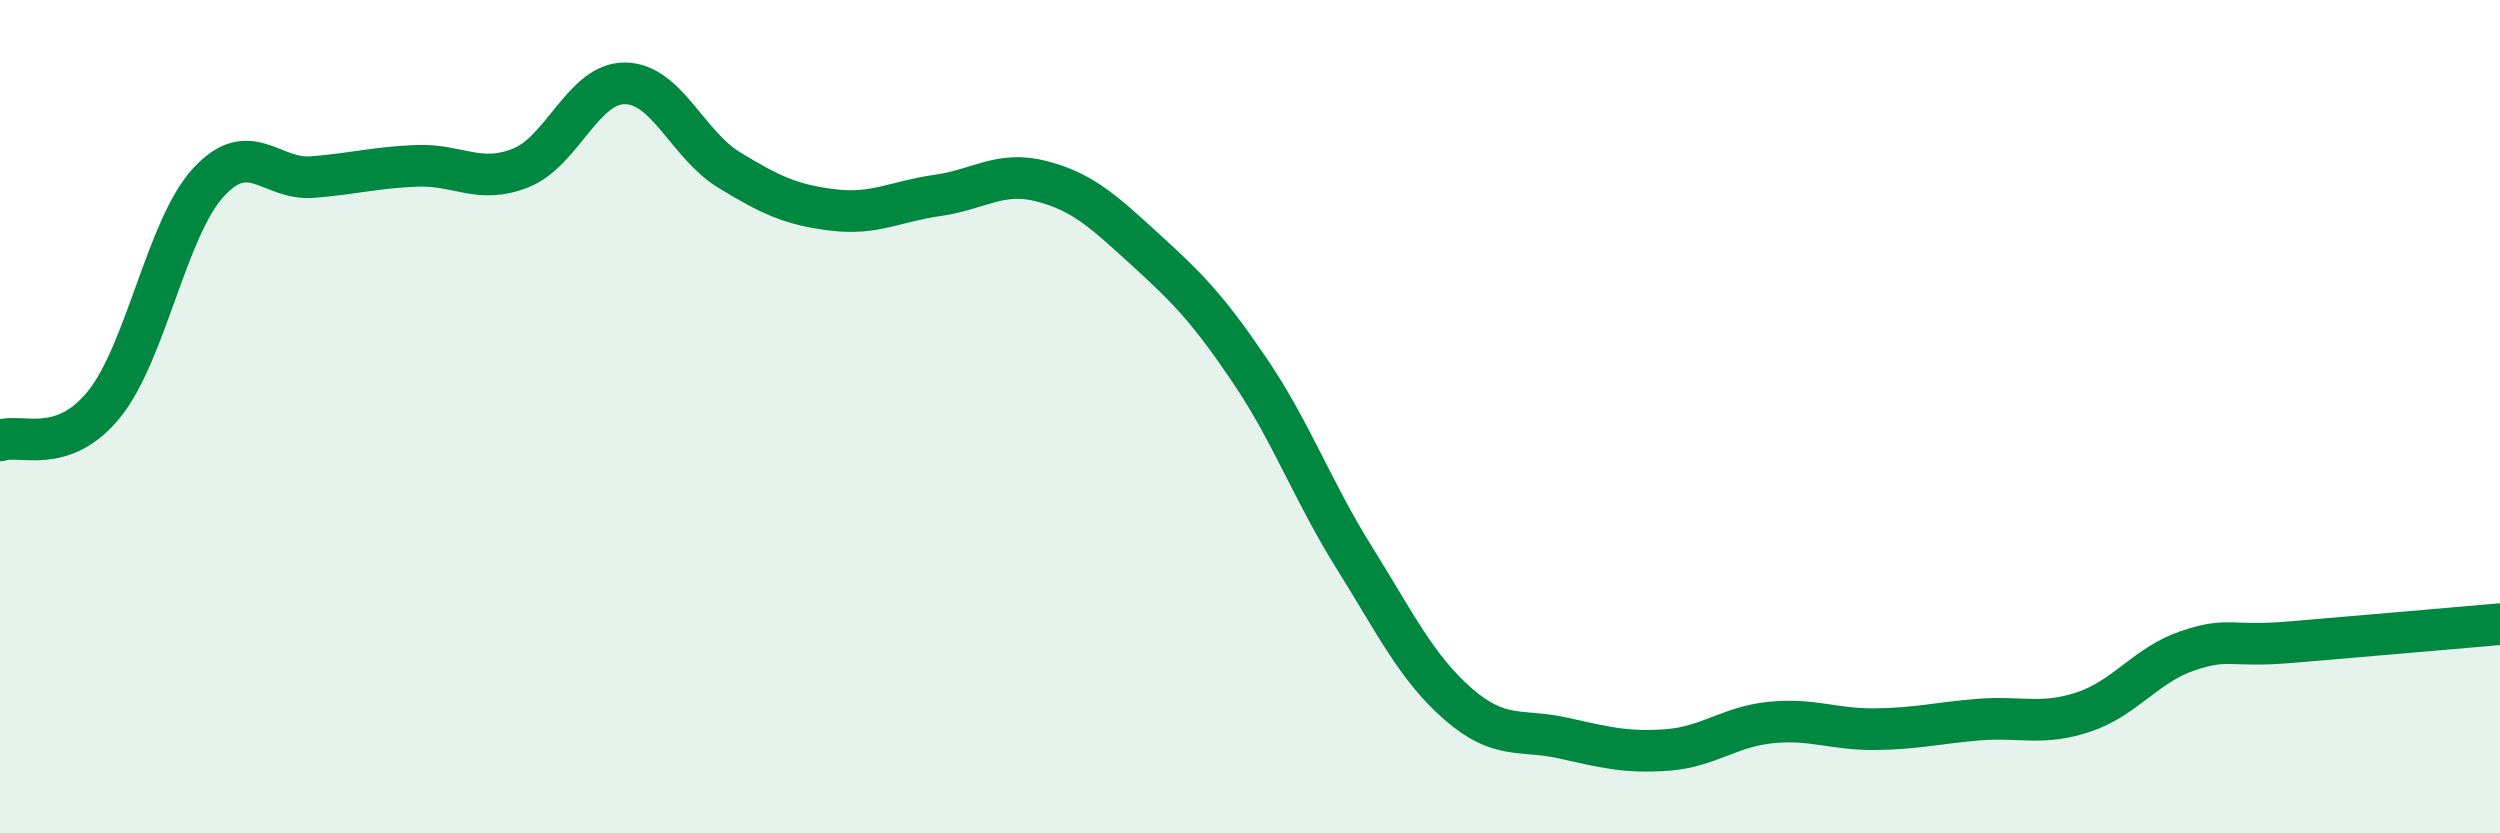
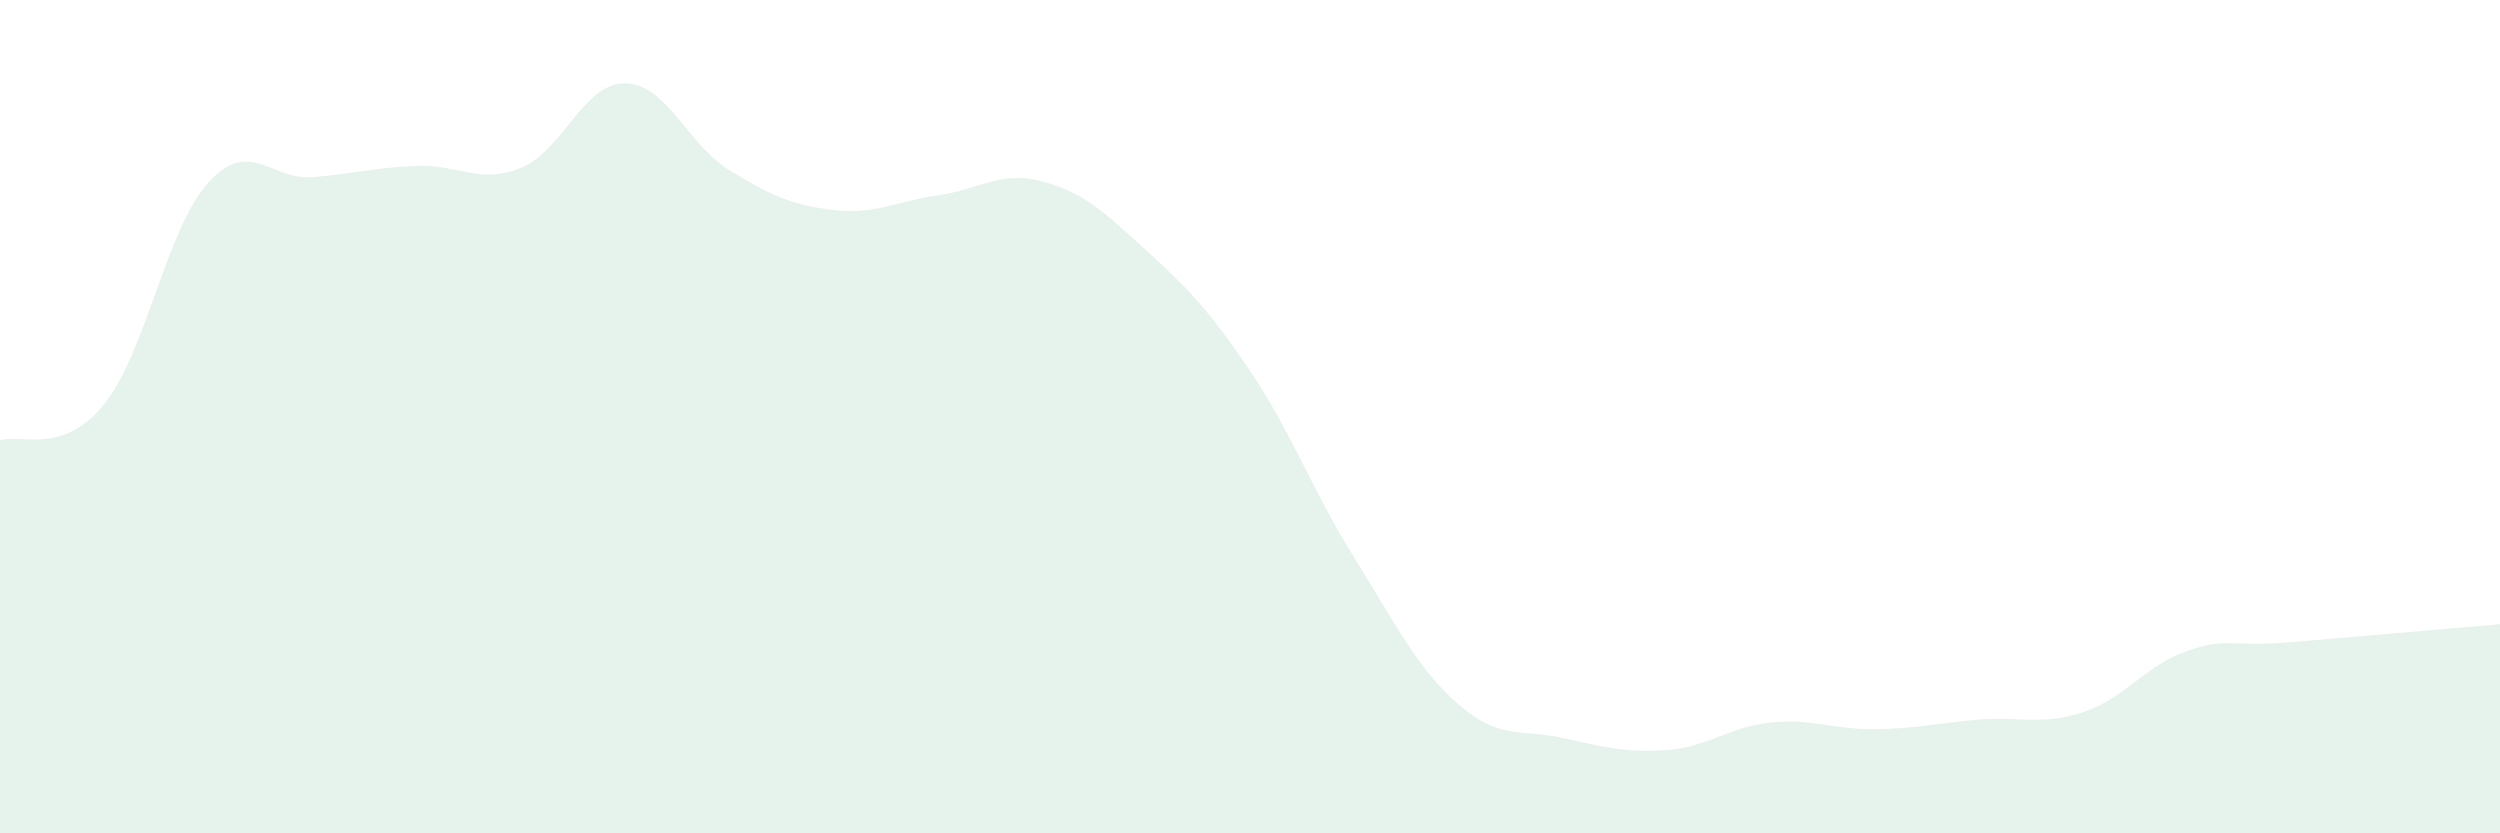
<svg xmlns="http://www.w3.org/2000/svg" width="60" height="20" viewBox="0 0 60 20">
  <path d="M 0,10.57 C 0.5,10.4 1.5,10.94 2.5,9.7 C 3.5,8.46 4,5.47 5,4.38 C 6,3.29 6.5,4.33 7.5,4.25 C 8.5,4.17 9,4.02 10,3.98 C 11,3.94 11.5,4.43 12.5,4.03 C 13.5,3.63 14,1.99 15,2 C 16,2.01 16.5,3.47 17.5,4.08 C 18.5,4.69 19,4.92 20,5.04 C 21,5.16 21.5,4.83 22.5,4.69 C 23.5,4.55 24,4.09 25,4.35 C 26,4.61 26.5,5.09 27.5,6 C 28.5,6.91 29,7.42 30,8.9 C 31,10.38 31.5,11.78 32.5,13.38 C 33.5,14.98 34,16.03 35,16.9 C 36,17.77 36.5,17.49 37.5,17.71 C 38.5,17.93 39,18.07 40,18 C 41,17.93 41.5,17.44 42.5,17.34 C 43.5,17.24 44,17.51 45,17.5 C 46,17.49 46.5,17.35 47.5,17.27 C 48.5,17.19 49,17.42 50,17.09 C 51,16.76 51.5,15.96 52.5,15.62 C 53.5,15.28 53.5,15.54 55,15.41 C 56.5,15.28 59,15.07 60,14.98L60 20L0 20Z" fill="#008740" opacity="0.1" stroke-linecap="round" stroke-linejoin="round" />
-   <path d="M 0,10.57 C 0.5,10.4 1.5,10.94 2.5,9.7 C 3.5,8.46 4,5.47 5,4.38 C 6,3.29 6.5,4.33 7.5,4.25 C 8.5,4.17 9,4.02 10,3.98 C 11,3.94 11.5,4.43 12.5,4.03 C 13.5,3.63 14,1.99 15,2 C 16,2.01 16.5,3.47 17.5,4.08 C 18.5,4.69 19,4.92 20,5.04 C 21,5.16 21.5,4.83 22.5,4.69 C 23.5,4.55 24,4.09 25,4.35 C 26,4.61 26.5,5.09 27.5,6 C 28.5,6.91 29,7.42 30,8.9 C 31,10.38 31.5,11.78 32.5,13.38 C 33.5,14.98 34,16.03 35,16.9 C 36,17.77 36.5,17.49 37.5,17.71 C 38.5,17.93 39,18.07 40,18 C 41,17.93 41.5,17.44 42.5,17.34 C 43.5,17.24 44,17.51 45,17.5 C 46,17.49 46.5,17.35 47.5,17.27 C 48.5,17.19 49,17.42 50,17.09 C 51,16.76 51.5,15.96 52.5,15.62 C 53.5,15.28 53.5,15.54 55,15.41 C 56.5,15.28 59,15.07 60,14.98" stroke="#008740" stroke-width="1" fill="none" stroke-linecap="round" stroke-linejoin="round" />
</svg>